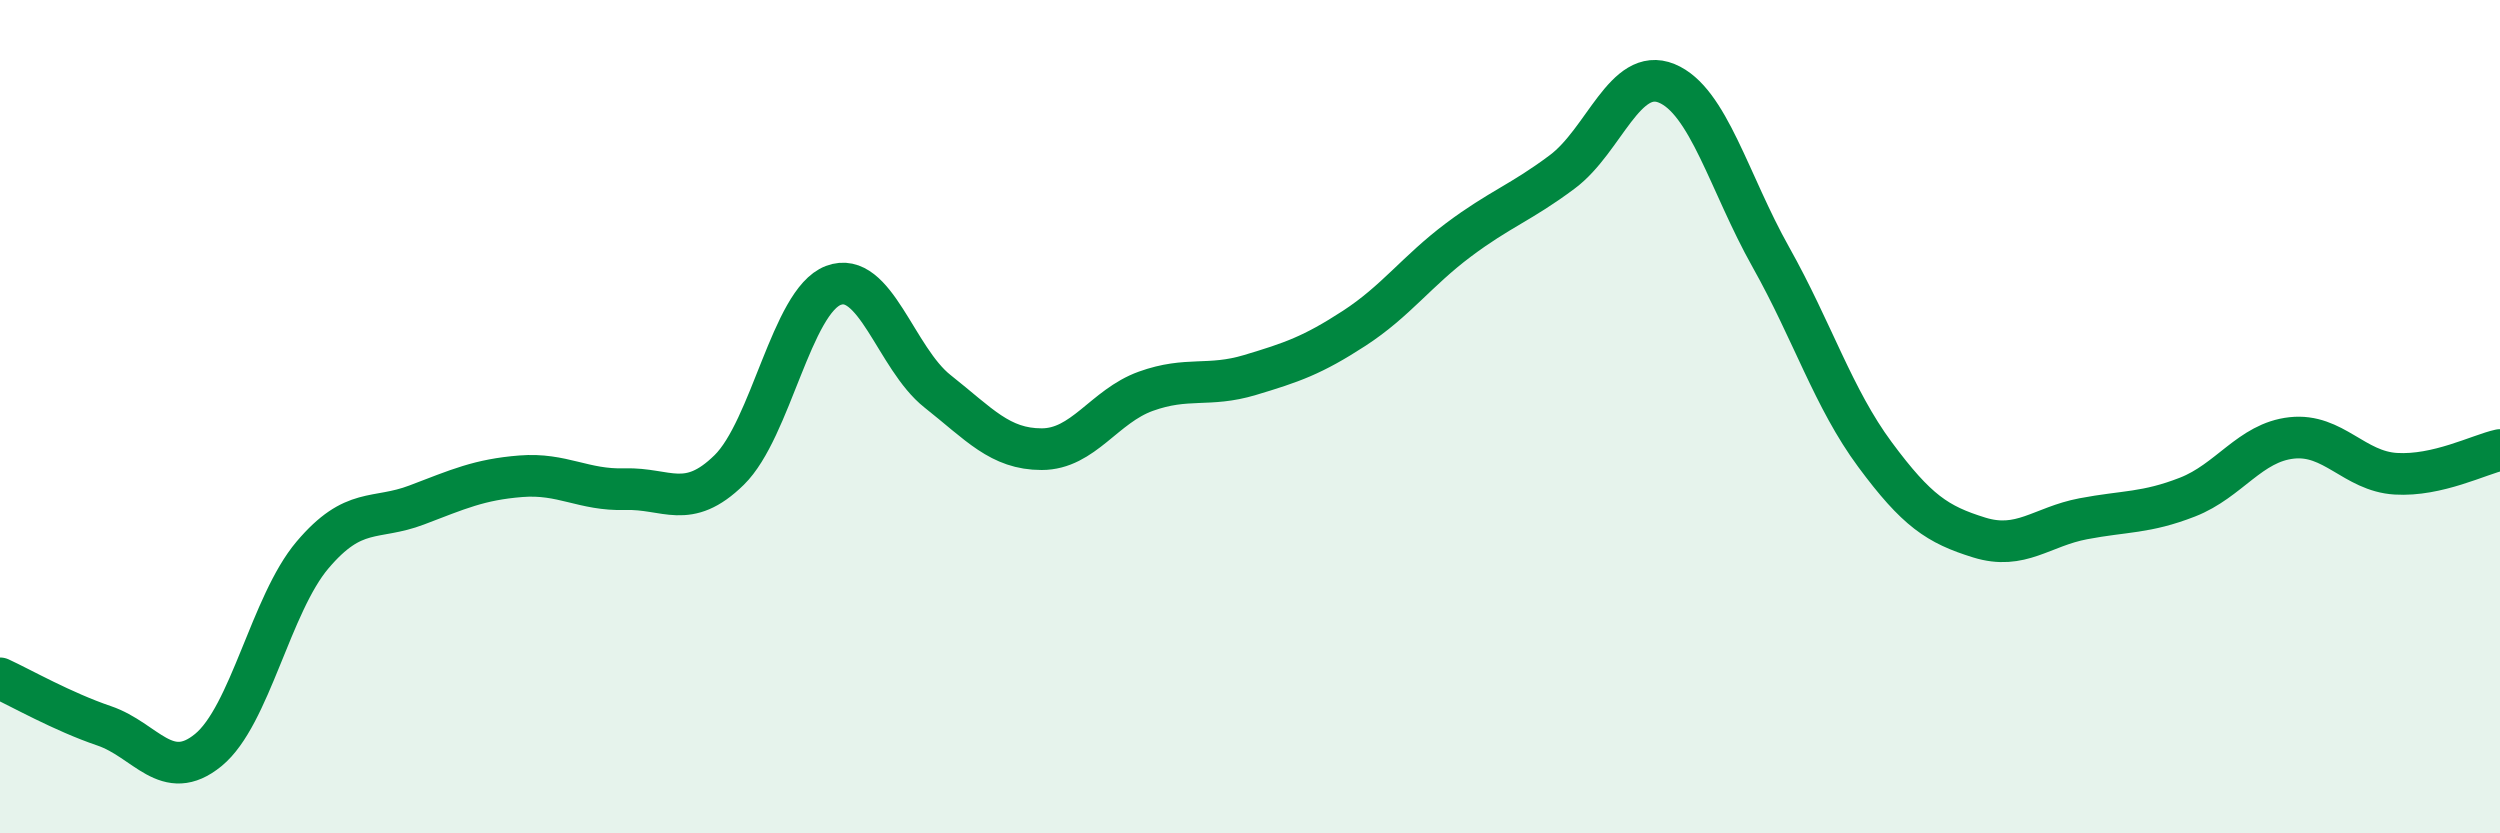
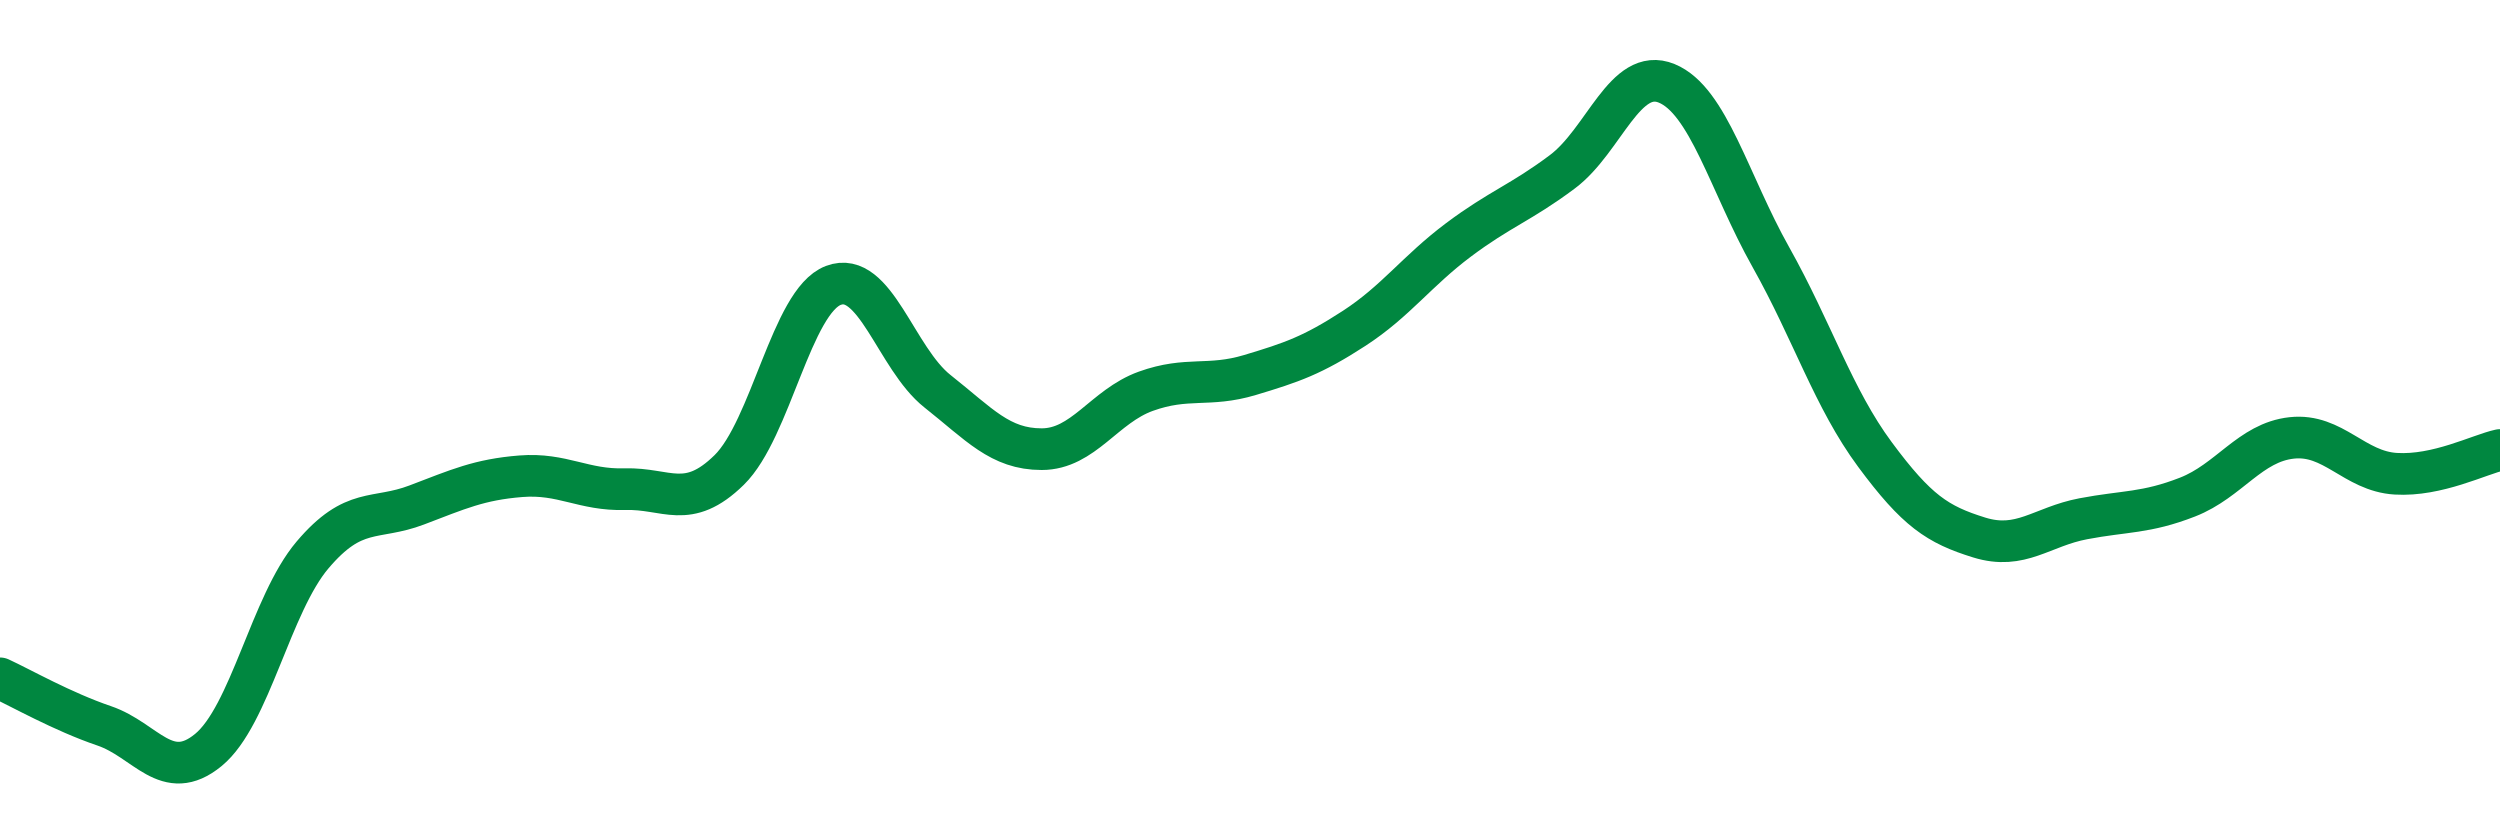
<svg xmlns="http://www.w3.org/2000/svg" width="60" height="20" viewBox="0 0 60 20">
-   <path d="M 0,16.28 C 0.5,16.51 1.5,17.08 2.5,17.42 C 3.5,17.76 4,18.82 5,18 C 6,17.18 6.5,14.5 7.5,13.32 C 8.5,12.14 9,12.5 10,12.12 C 11,11.74 11.5,11.51 12.5,11.43 C 13.5,11.35 14,11.77 15,11.74 C 16,11.71 16.5,12.26 17.5,11.28 C 18.5,10.3 19,7.23 20,6.85 C 21,6.47 21.5,8.6 22.5,9.39 C 23.5,10.18 24,10.78 25,10.78 C 26,10.78 26.5,9.75 27.5,9.39 C 28.5,9.03 29,9.3 30,9 C 31,8.7 31.5,8.53 32.5,7.88 C 33.5,7.23 34,6.51 35,5.76 C 36,5.01 36.5,4.87 37.5,4.12 C 38.5,3.37 39,1.59 40,2 C 41,2.41 41.5,4.39 42.5,6.17 C 43.5,7.95 44,9.56 45,10.91 C 46,12.26 46.5,12.59 47.5,12.9 C 48.5,13.21 49,12.64 50,12.45 C 51,12.26 51.5,12.32 52.5,11.93 C 53.5,11.54 54,10.62 55,10.51 C 56,10.4 56.5,11.31 57.5,11.37 C 58.5,11.43 59.5,10.91 60,10.8L60 20L0 20Z" fill="#008740" opacity="0.1" stroke-linecap="round" stroke-linejoin="round" />
  <path d="M 0,16.28 C 0.5,16.51 1.5,17.08 2.5,17.42 C 3.5,17.76 4,18.82 5,18 C 6,17.18 6.5,14.5 7.5,13.32 C 8.5,12.14 9,12.5 10,12.12 C 11,11.74 11.5,11.51 12.5,11.43 C 13.5,11.35 14,11.77 15,11.74 C 16,11.71 16.5,12.26 17.5,11.28 C 18.5,10.3 19,7.23 20,6.85 C 21,6.47 21.5,8.6 22.5,9.39 C 23.5,10.18 24,10.78 25,10.78 C 26,10.78 26.5,9.75 27.5,9.39 C 28.5,9.03 29,9.3 30,9 C 31,8.7 31.5,8.53 32.5,7.88 C 33.5,7.23 34,6.51 35,5.76 C 36,5.01 36.5,4.87 37.5,4.12 C 38.5,3.37 39,1.59 40,2 C 41,2.41 41.5,4.39 42.5,6.17 C 43.5,7.95 44,9.56 45,10.91 C 46,12.26 46.5,12.59 47.5,12.9 C 48.5,13.21 49,12.64 50,12.45 C 51,12.26 51.5,12.32 52.5,11.93 C 53.5,11.54 54,10.62 55,10.51 C 56,10.4 56.5,11.31 57.5,11.37 C 58.5,11.43 59.5,10.91 60,10.8" stroke="#008740" stroke-width="1" fill="none" stroke-linecap="round" stroke-linejoin="round" />
</svg>